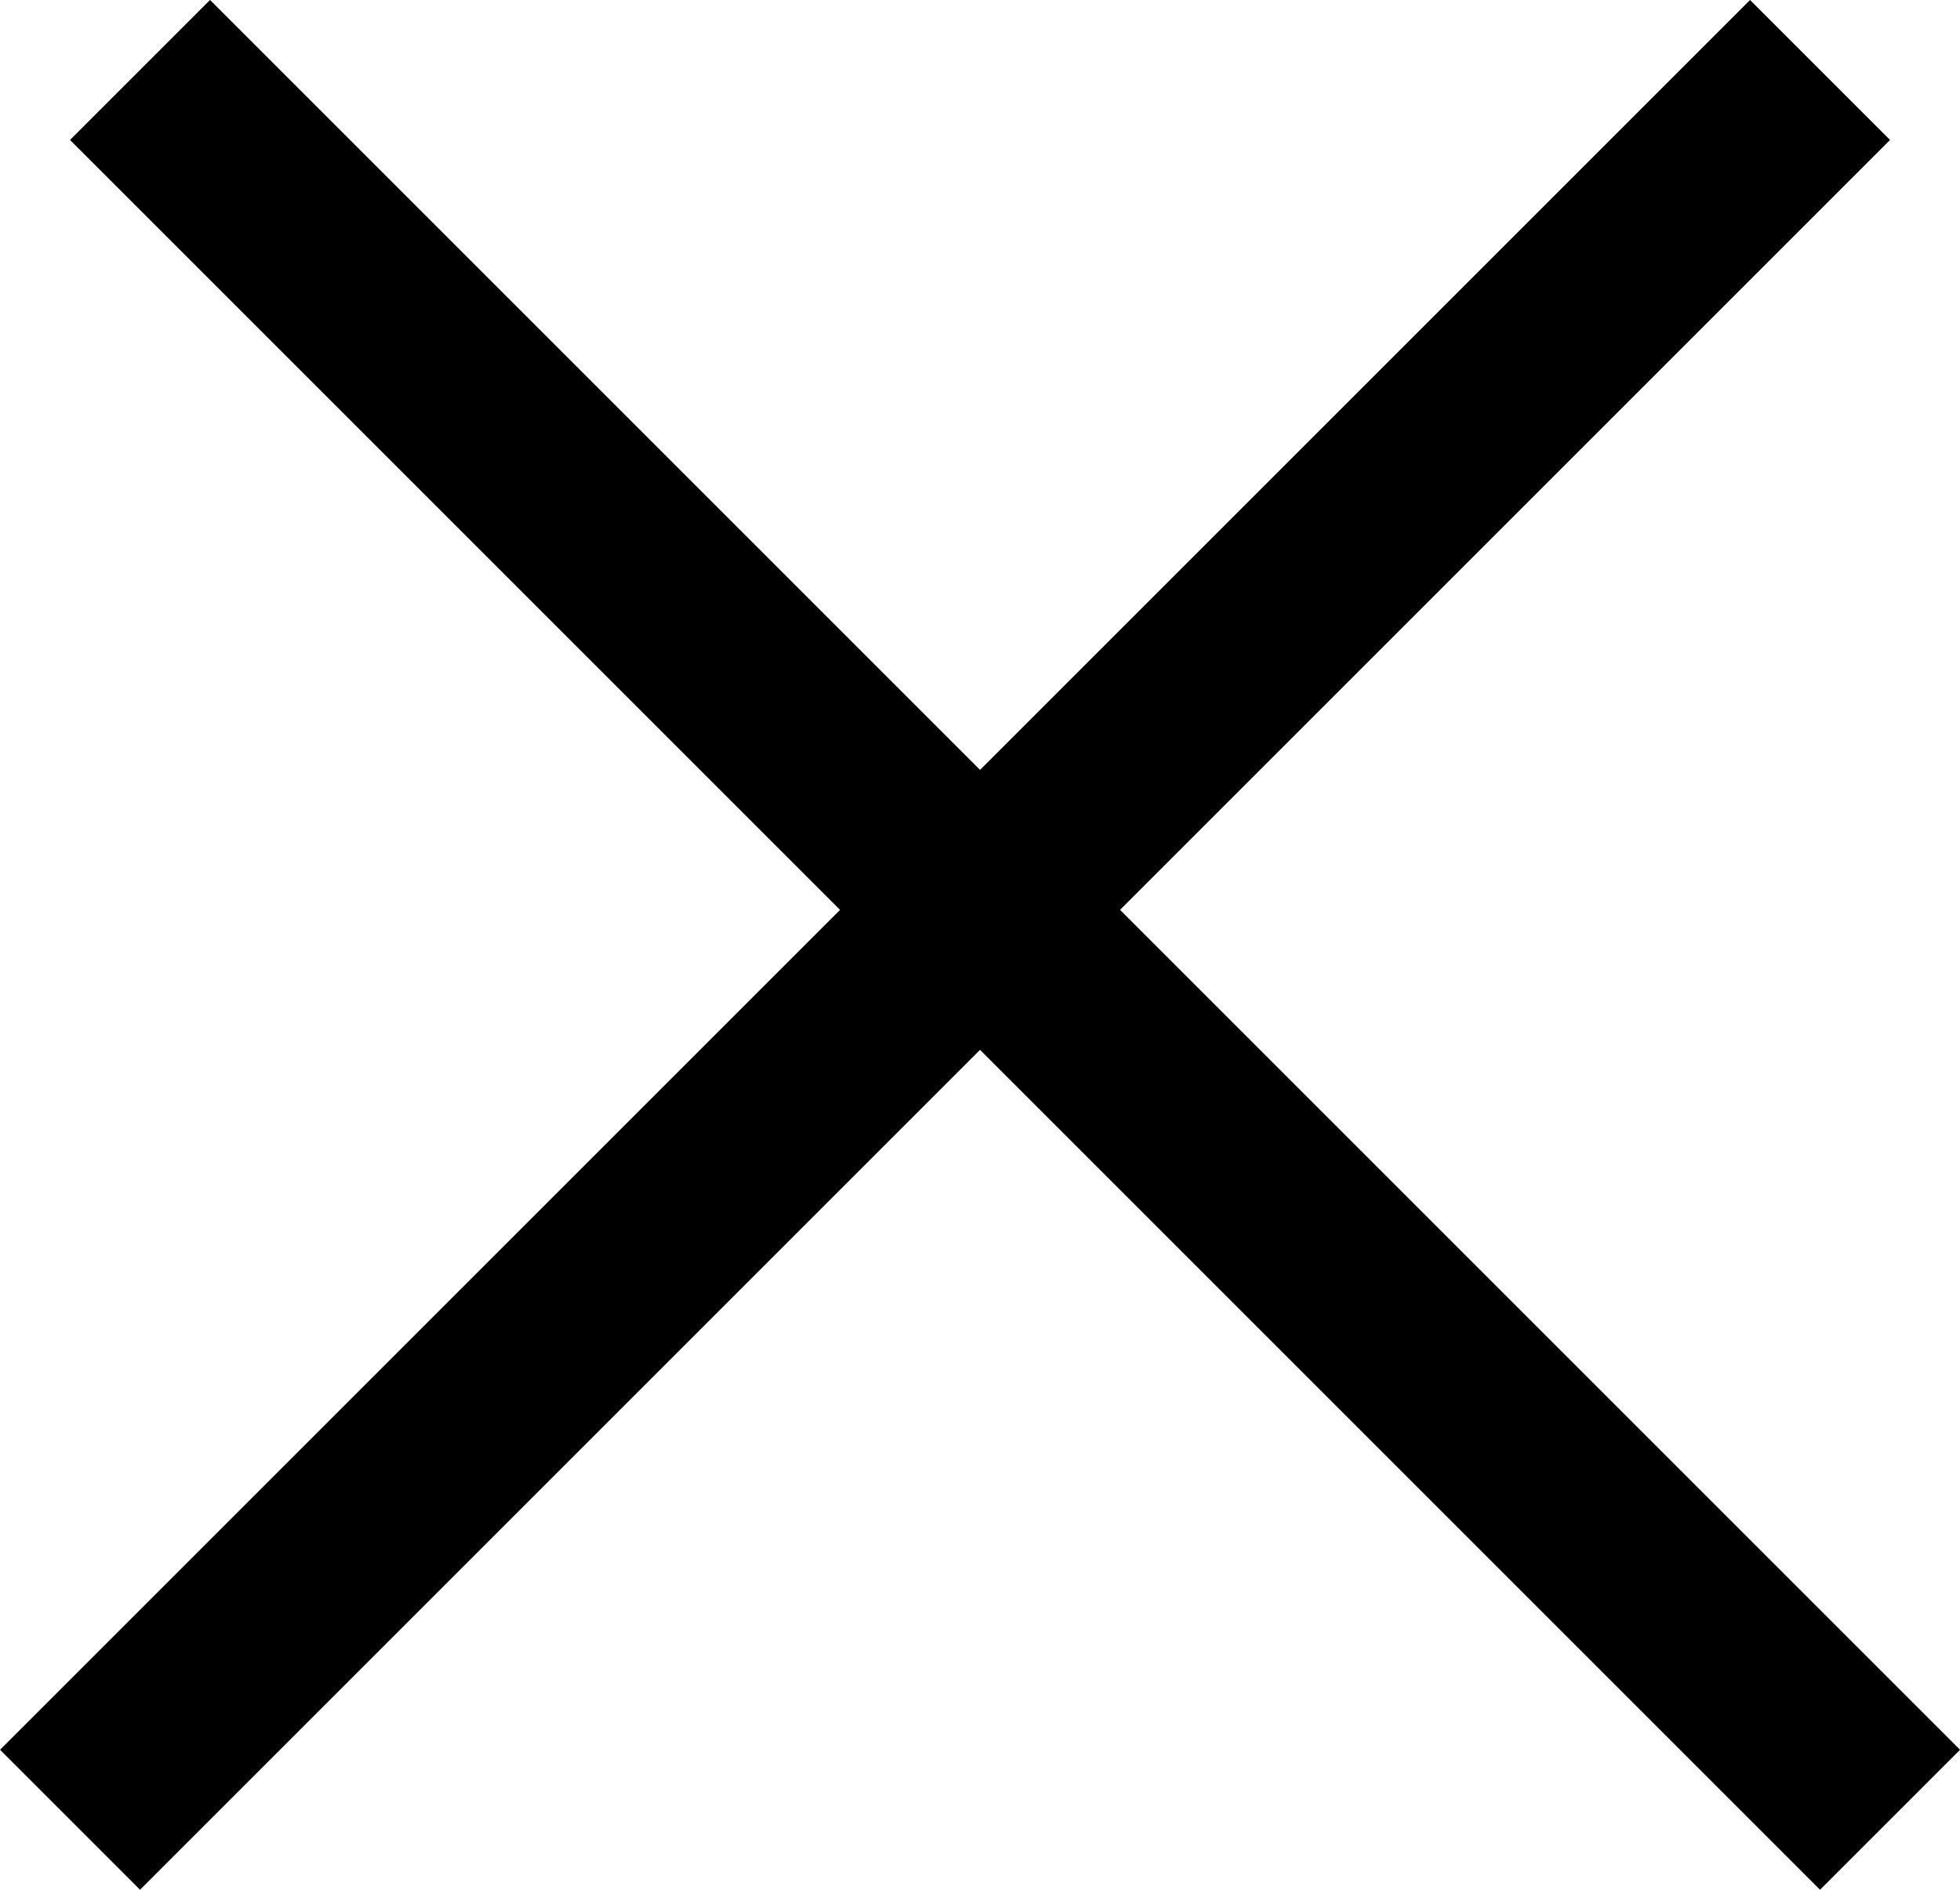
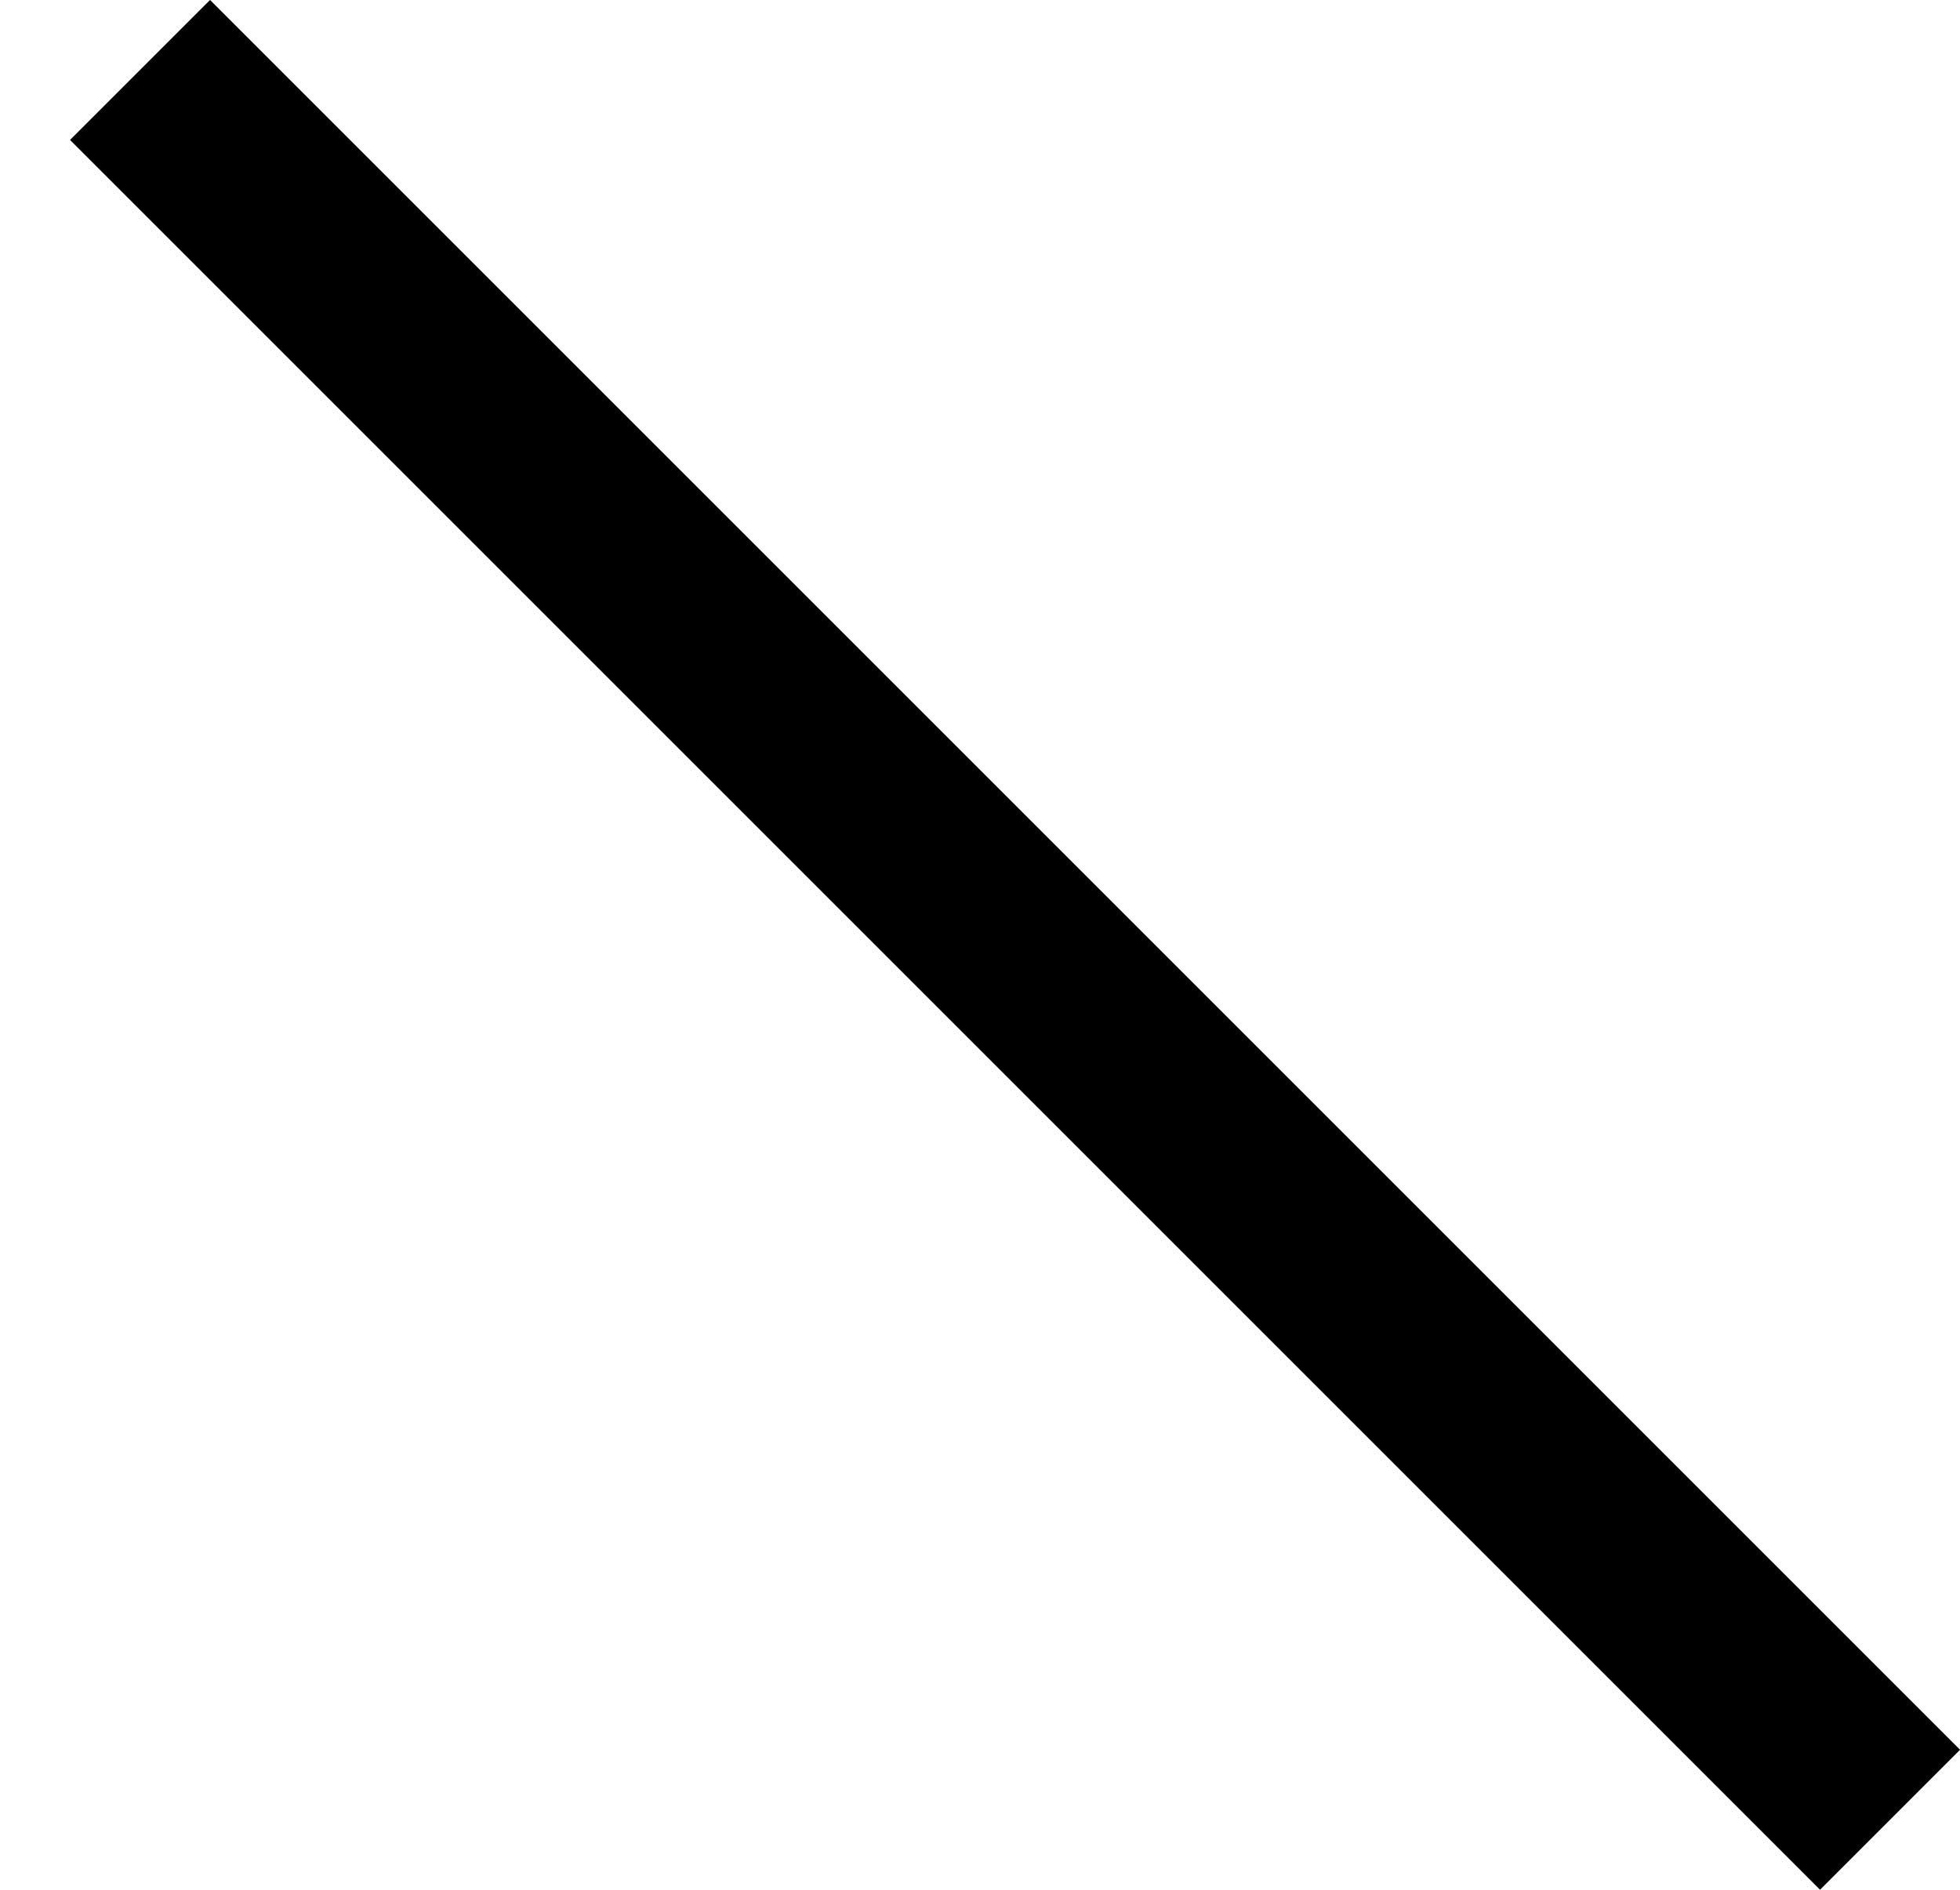
<svg xmlns="http://www.w3.org/2000/svg" width="19.799" height="19.092" viewBox="0 0 19.799 19.092">
  <g id="Group_1223" data-name="Group 1223" transform="translate(-1062.074 558.614) rotate(-45)">
-     <line id="Line_650" data-name="Line 650" x2="25" transform="translate(1133.5 369.5)" fill="none" stroke="#000" stroke-width="2" />
    <line id="Line_651" data-name="Line 651" y2="25" transform="translate(1146.5 357.5)" fill="none" stroke="#000" stroke-width="2" />
  </g>
</svg>